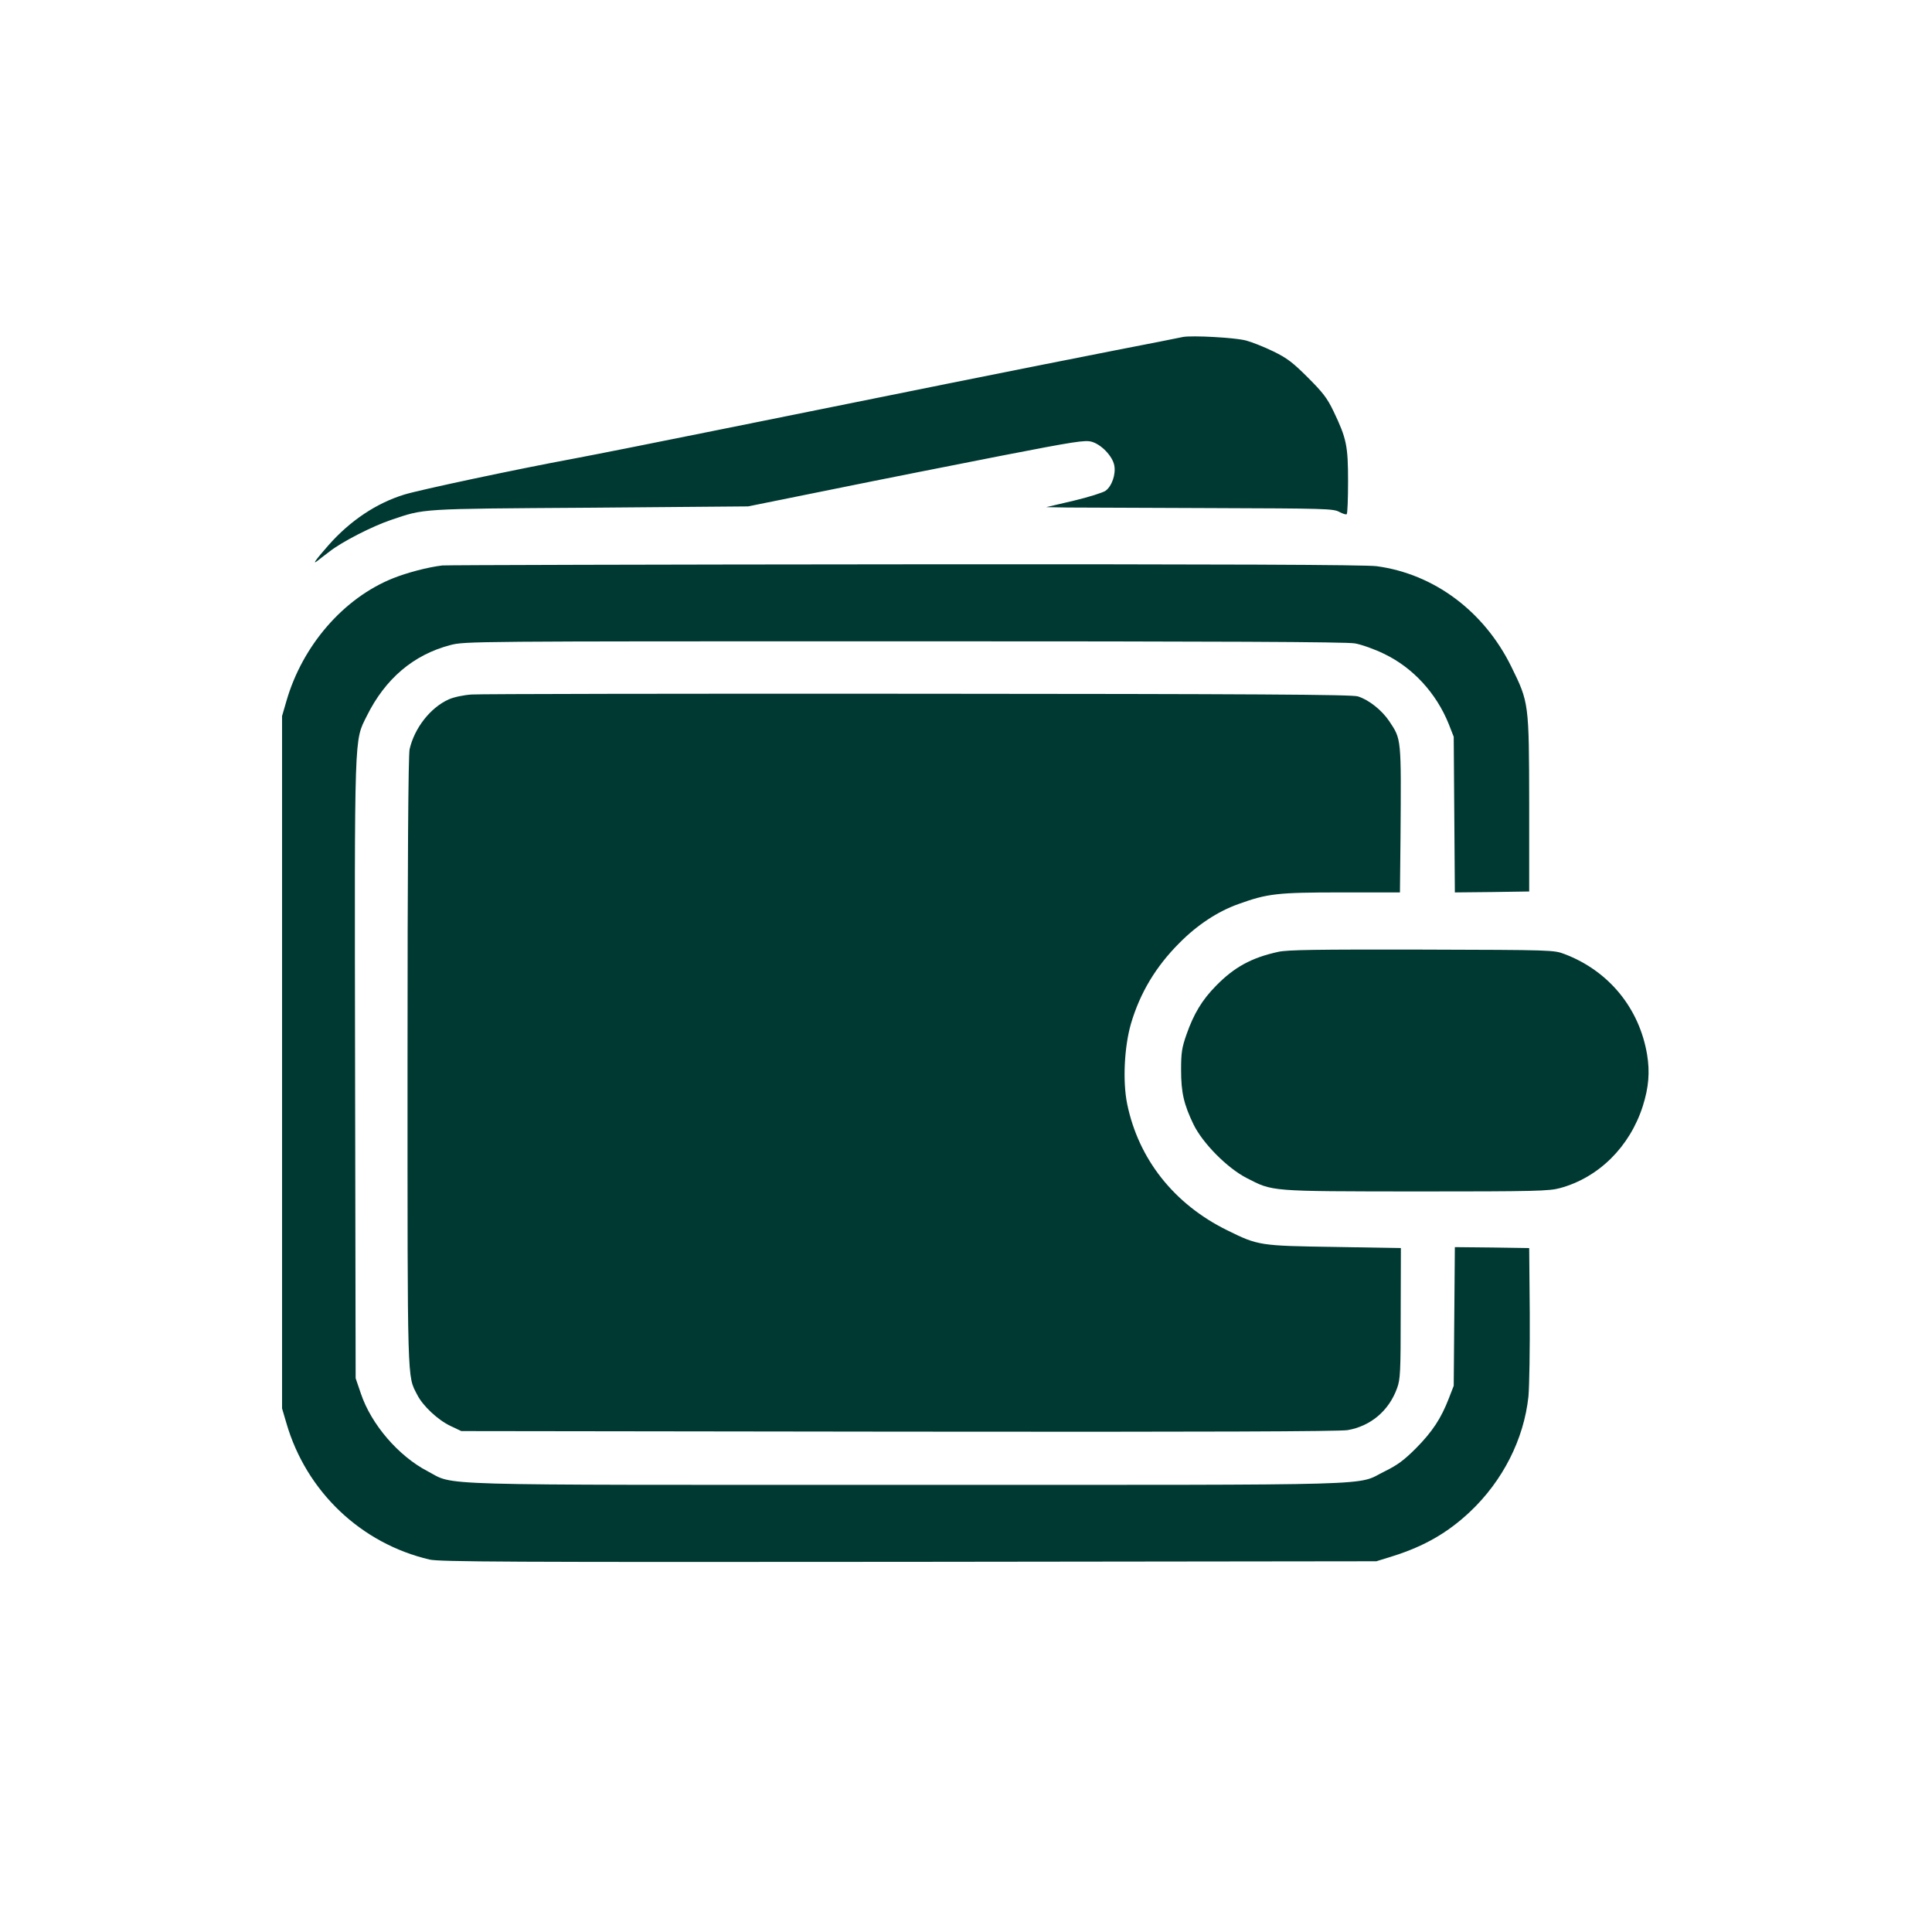
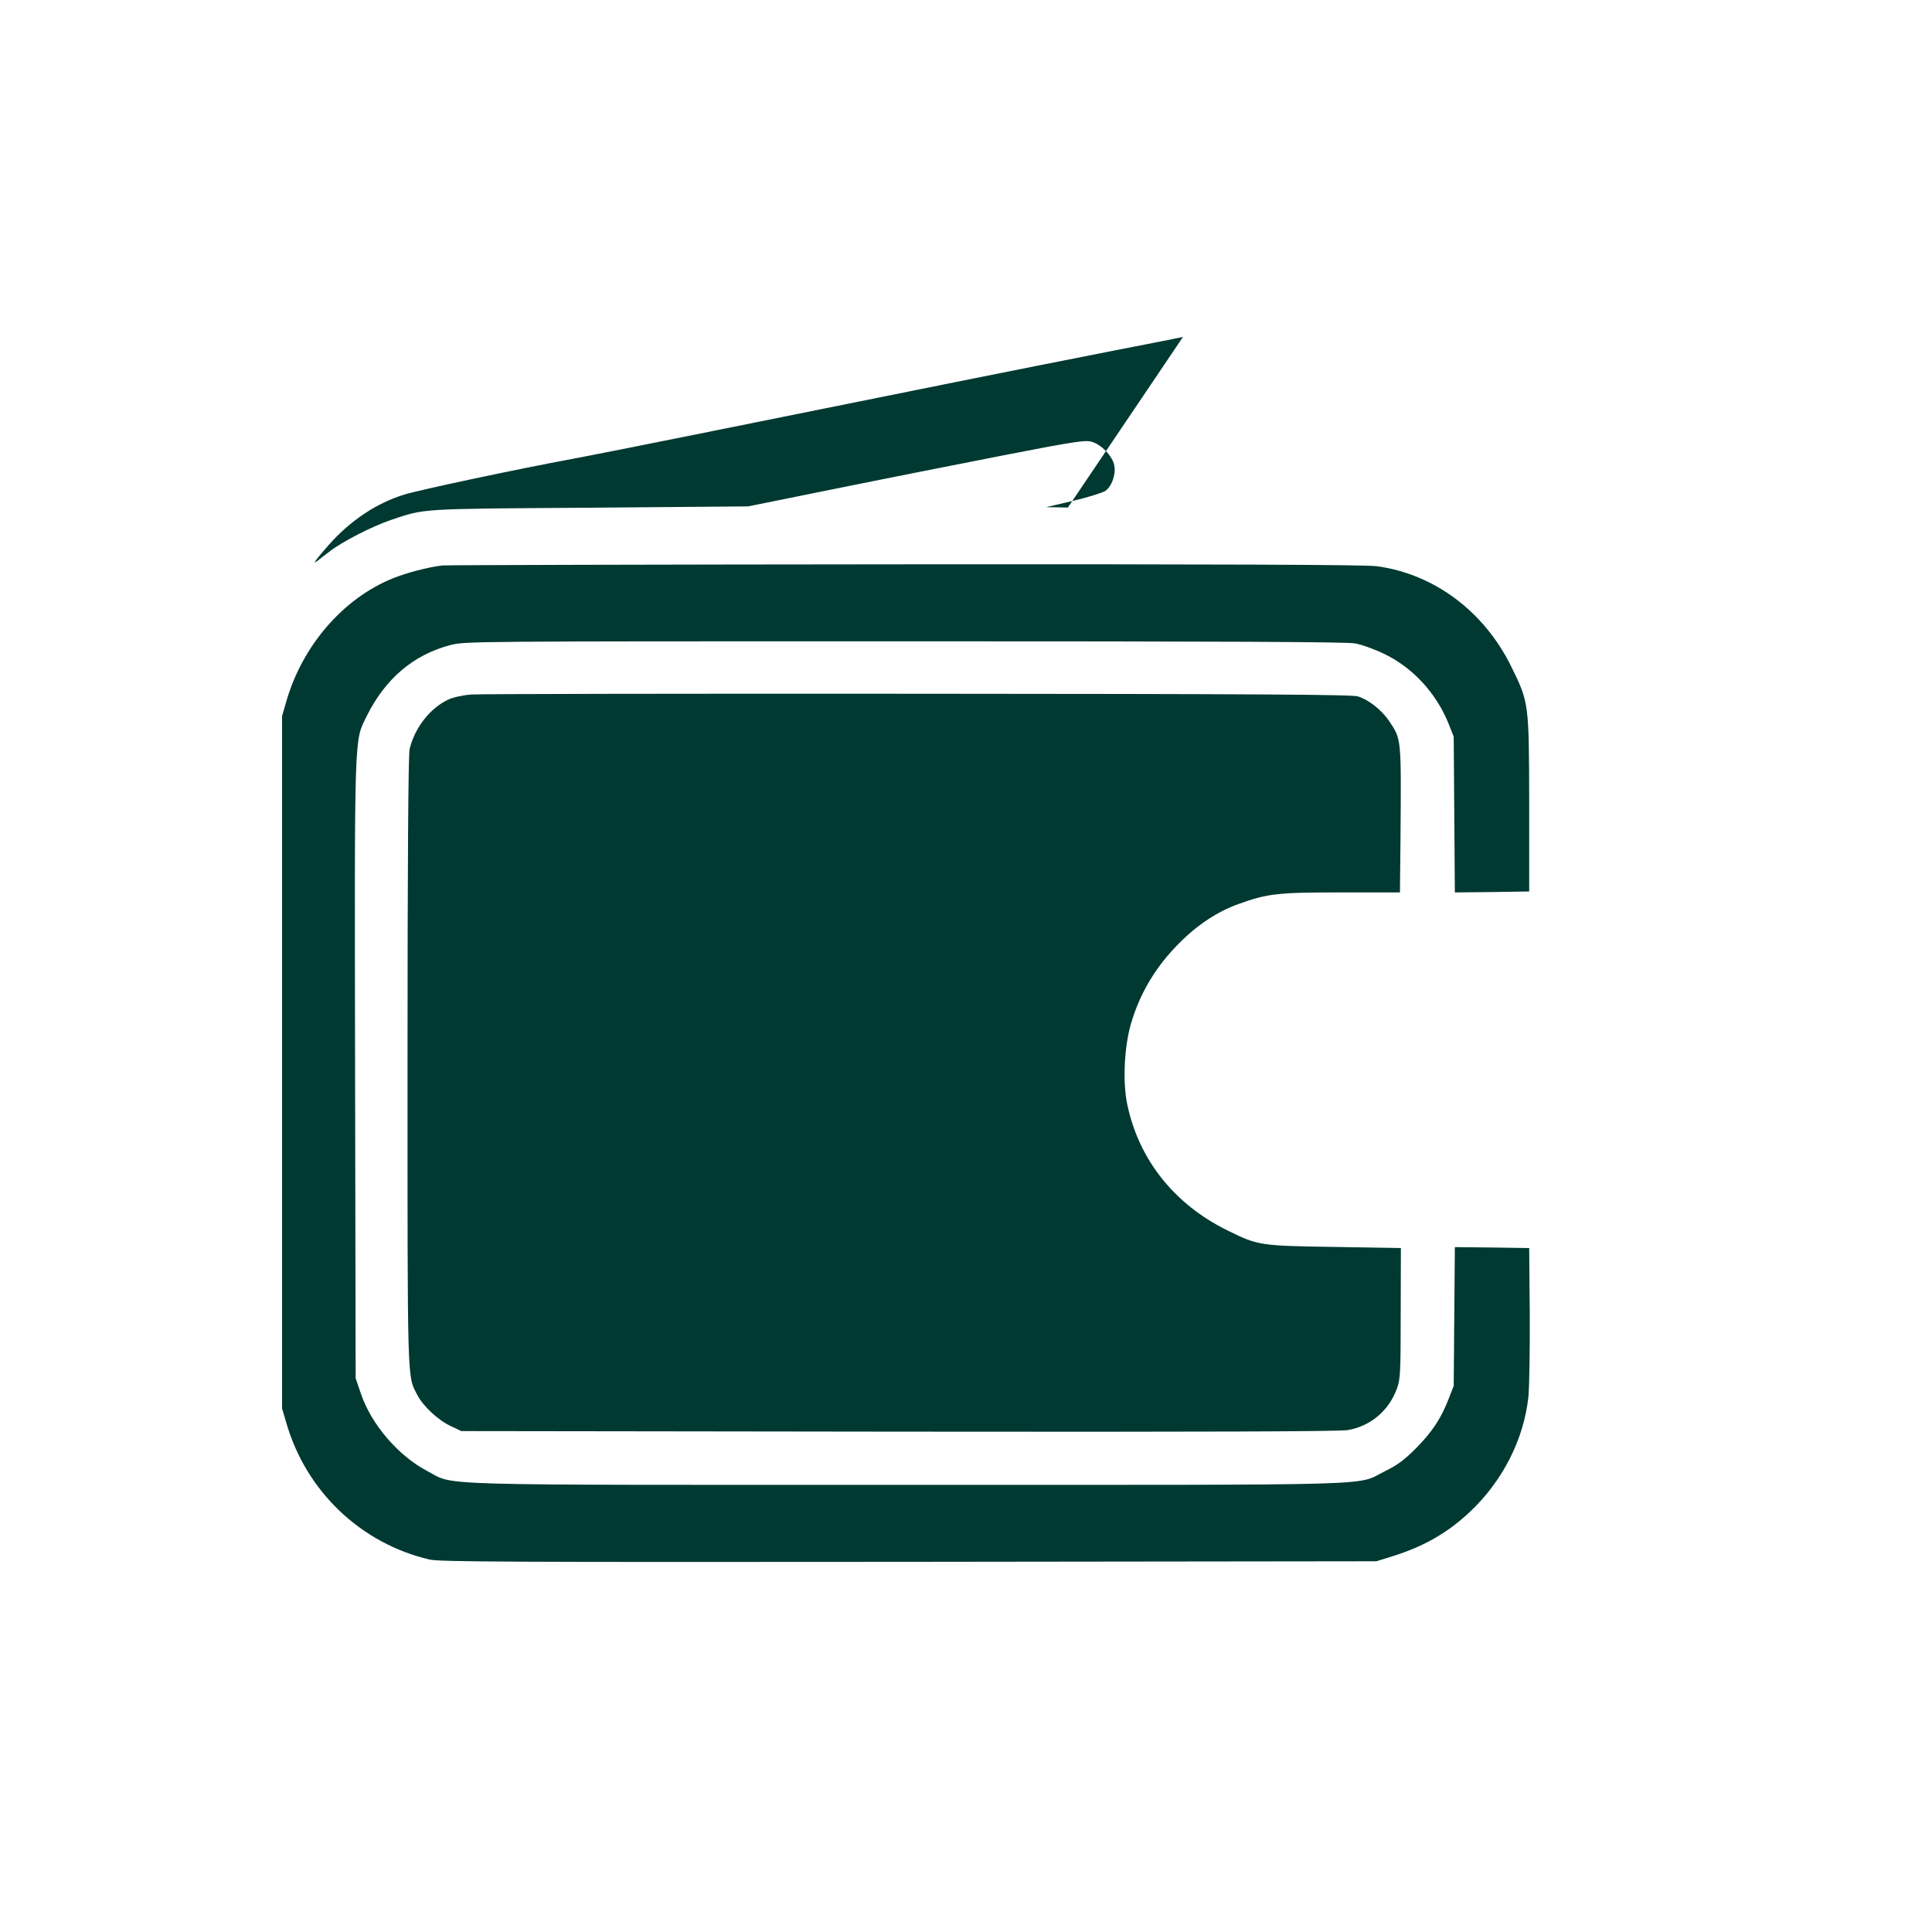
<svg xmlns="http://www.w3.org/2000/svg" version="1.0" width="1024pt" height="1024pt" viewBox="0 0 1024 1024" preserveAspectRatio="xMidYMid meet">
  <g transform="translate(0,1024) scale(0.1,-0.1)" fill="#003932" stroke="none">
-     <path d="M6270 8454 c-14 -3 -173 -35 -355 -70 -409 -80 -1280 -255 -2065 -414 -327 -66 -692 -139 -810 -161 -308 -57 -814 -165 -896 -190 -148 -45 -289 -139 -404 -270 -65 -74 -87 -104 -58 -82 7 6 36 28 65 50 66 52 227 134 325 167 181 61 141 59 1053 65 l840 7 455 92 c250 51 651 130 890 177 385 75 440 83 475 74 52 -14 112 -77 121 -126 9 -47 -13 -110 -46 -134 -14 -10 -90 -34 -170 -53 l-145 -34 115 -2 c63 0 405 -2 760 -3 603 -2 647 -3 678 -20 19 -10 37 -16 40 -12 4 4 7 82 7 173 0 189 -8 228 -77 372 -34 71 -57 100 -137 180 -79 79 -111 103 -181 137 -47 23 -112 49 -145 58 -60 16 -286 28 -335 19z" />
+     <path d="M6270 8454 c-14 -3 -173 -35 -355 -70 -409 -80 -1280 -255 -2065 -414 -327 -66 -692 -139 -810 -161 -308 -57 -814 -165 -896 -190 -148 -45 -289 -139 -404 -270 -65 -74 -87 -104 -58 -82 7 6 36 28 65 50 66 52 227 134 325 167 181 61 141 59 1053 65 l840 7 455 92 c250 51 651 130 890 177 385 75 440 83 475 74 52 -14 112 -77 121 -126 9 -47 -13 -110 -46 -134 -14 -10 -90 -34 -170 -53 l-145 -34 115 -2 z" />
    <path d="M2345 7243 c-77 -9 -187 -38 -262 -68 -262 -105 -480 -356 -565 -651 l-23 -79 0 -1835 0 -1835 23 -78 c105 -362 395 -638 759 -723 53 -12 412 -14 2540 -12 l2478 3 90 28 c164 52 288 123 406 234 174 164 286 385 310 611 5 54 8 252 7 442 l-3 345 -197 3 -197 2 -3 -367 -3 -368 -26 -67 c-41 -106 -87 -176 -174 -264 -64 -64 -98 -89 -165 -122 -160 -78 61 -72 -2523 -72 -2597 0 -2400 -6 -2552 73 -153 80 -297 247 -352 410 l-28 82 -3 1635 c-3 1814 -5 1739 62 1875 98 198 248 325 443 376 77 20 105 20 2404 20 1694 0 2343 -3 2390 -11 35 -6 105 -31 154 -55 153 -73 277 -208 343 -371 l27 -69 3 -413 3 -412 197 2 197 3 0 465 c-1 534 -1 536 -95 727 -144 293 -409 491 -713 532 -54 8 -822 11 -2500 10 -1332 -1 -2435 -4 -2452 -6z" />
    <path d="M2500 6559 c-44 -3 -95 -14 -122 -26 -97 -44 -181 -151 -207 -264 -7 -29 -11 -606 -11 -1654 0 -1737 -2 -1663 51 -1767 30 -60 111 -135 177 -166 l57 -27 2315 -3 c1657 -2 2334 1 2382 8 123 21 220 103 263 223 17 47 19 84 19 397 l1 345 -350 6 c-398 6 -406 7 -570 88 -283 139 -471 378 -531 671 -24 119 -15 301 20 423 48 164 132 304 257 429 95 96 203 167 312 206 155 56 206 62 547 62 l310 0 3 288 c4 536 5 522 -60 620 -39 58 -108 113 -166 131 -28 10 -565 13 -2330 14 -1260 1 -2326 -1 -2367 -4z" />
-     <path d="M6775 5195 c-142 -31 -233 -81 -330 -180 -74 -75 -118 -149 -156 -257 -25 -71 -29 -98 -29 -188 0 -122 15 -184 66 -290 49 -100 178 -230 280 -283 142 -73 117 -71 899 -72 636 0 706 2 764 18 205 56 369 219 438 434 32 101 38 181 23 273 -41 246 -203 444 -437 533 -58 22 -62 22 -758 24 -555 1 -712 -1 -760 -12z" />
  </g>
</svg>